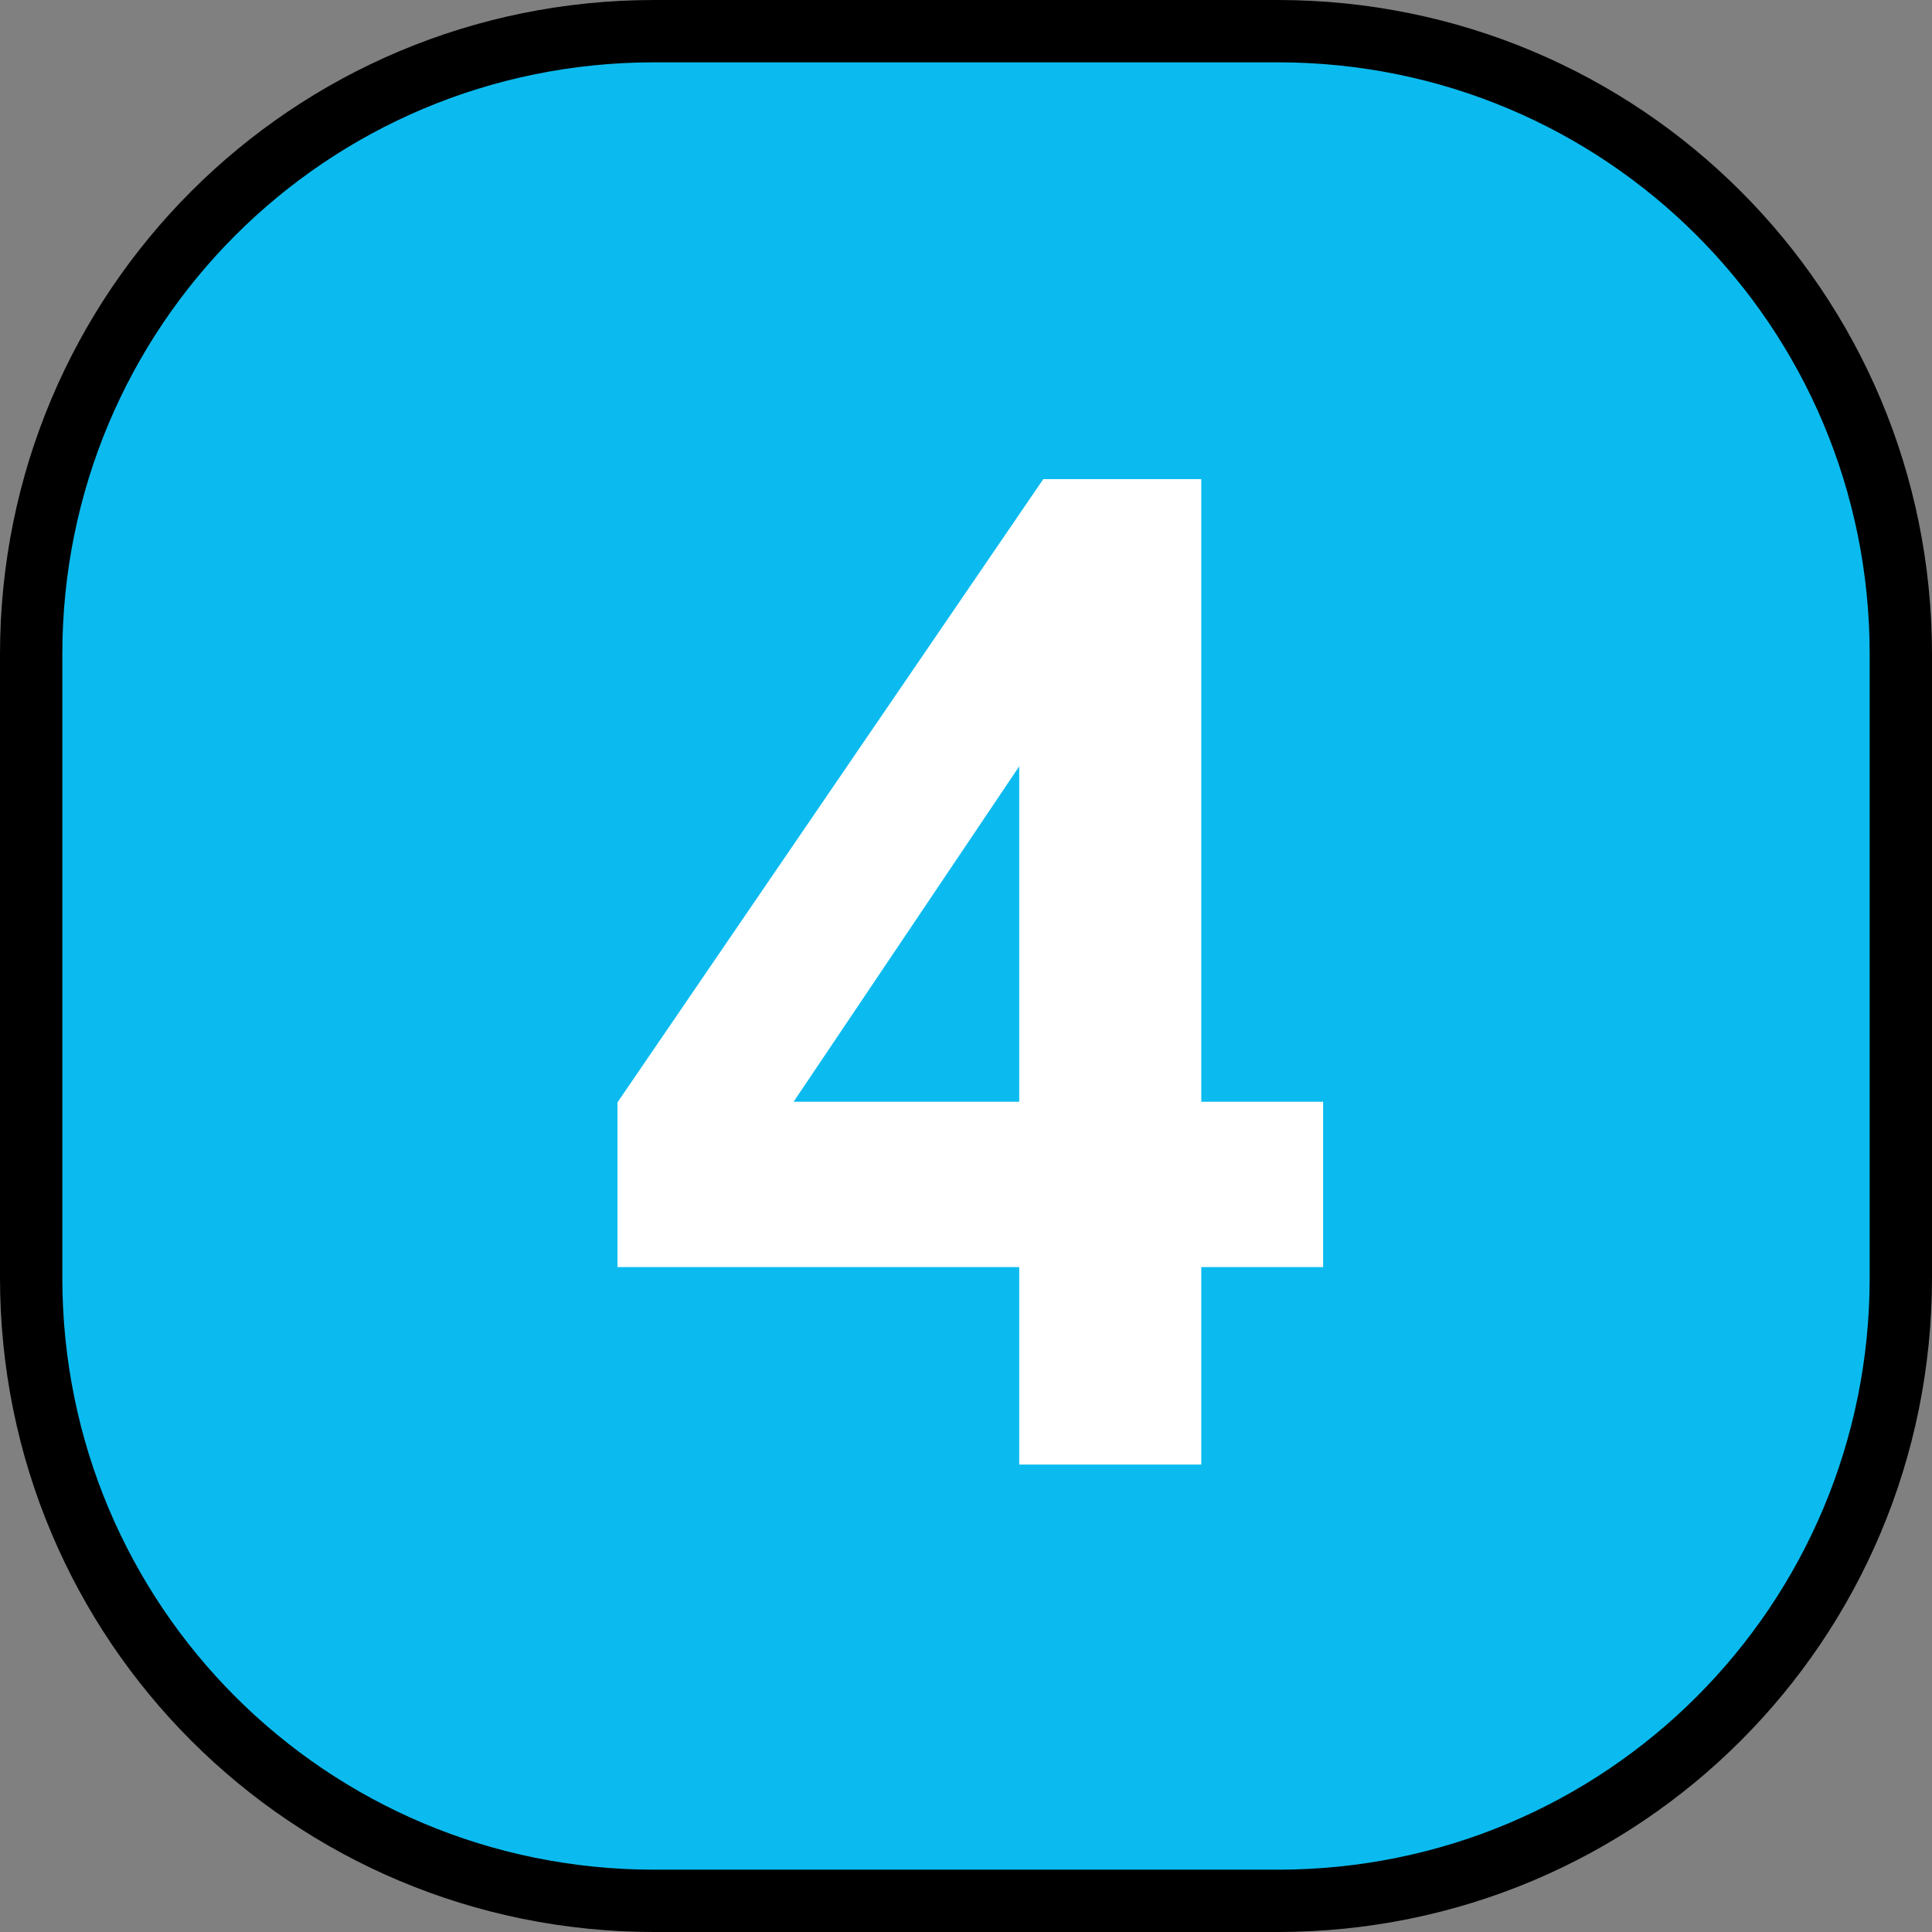
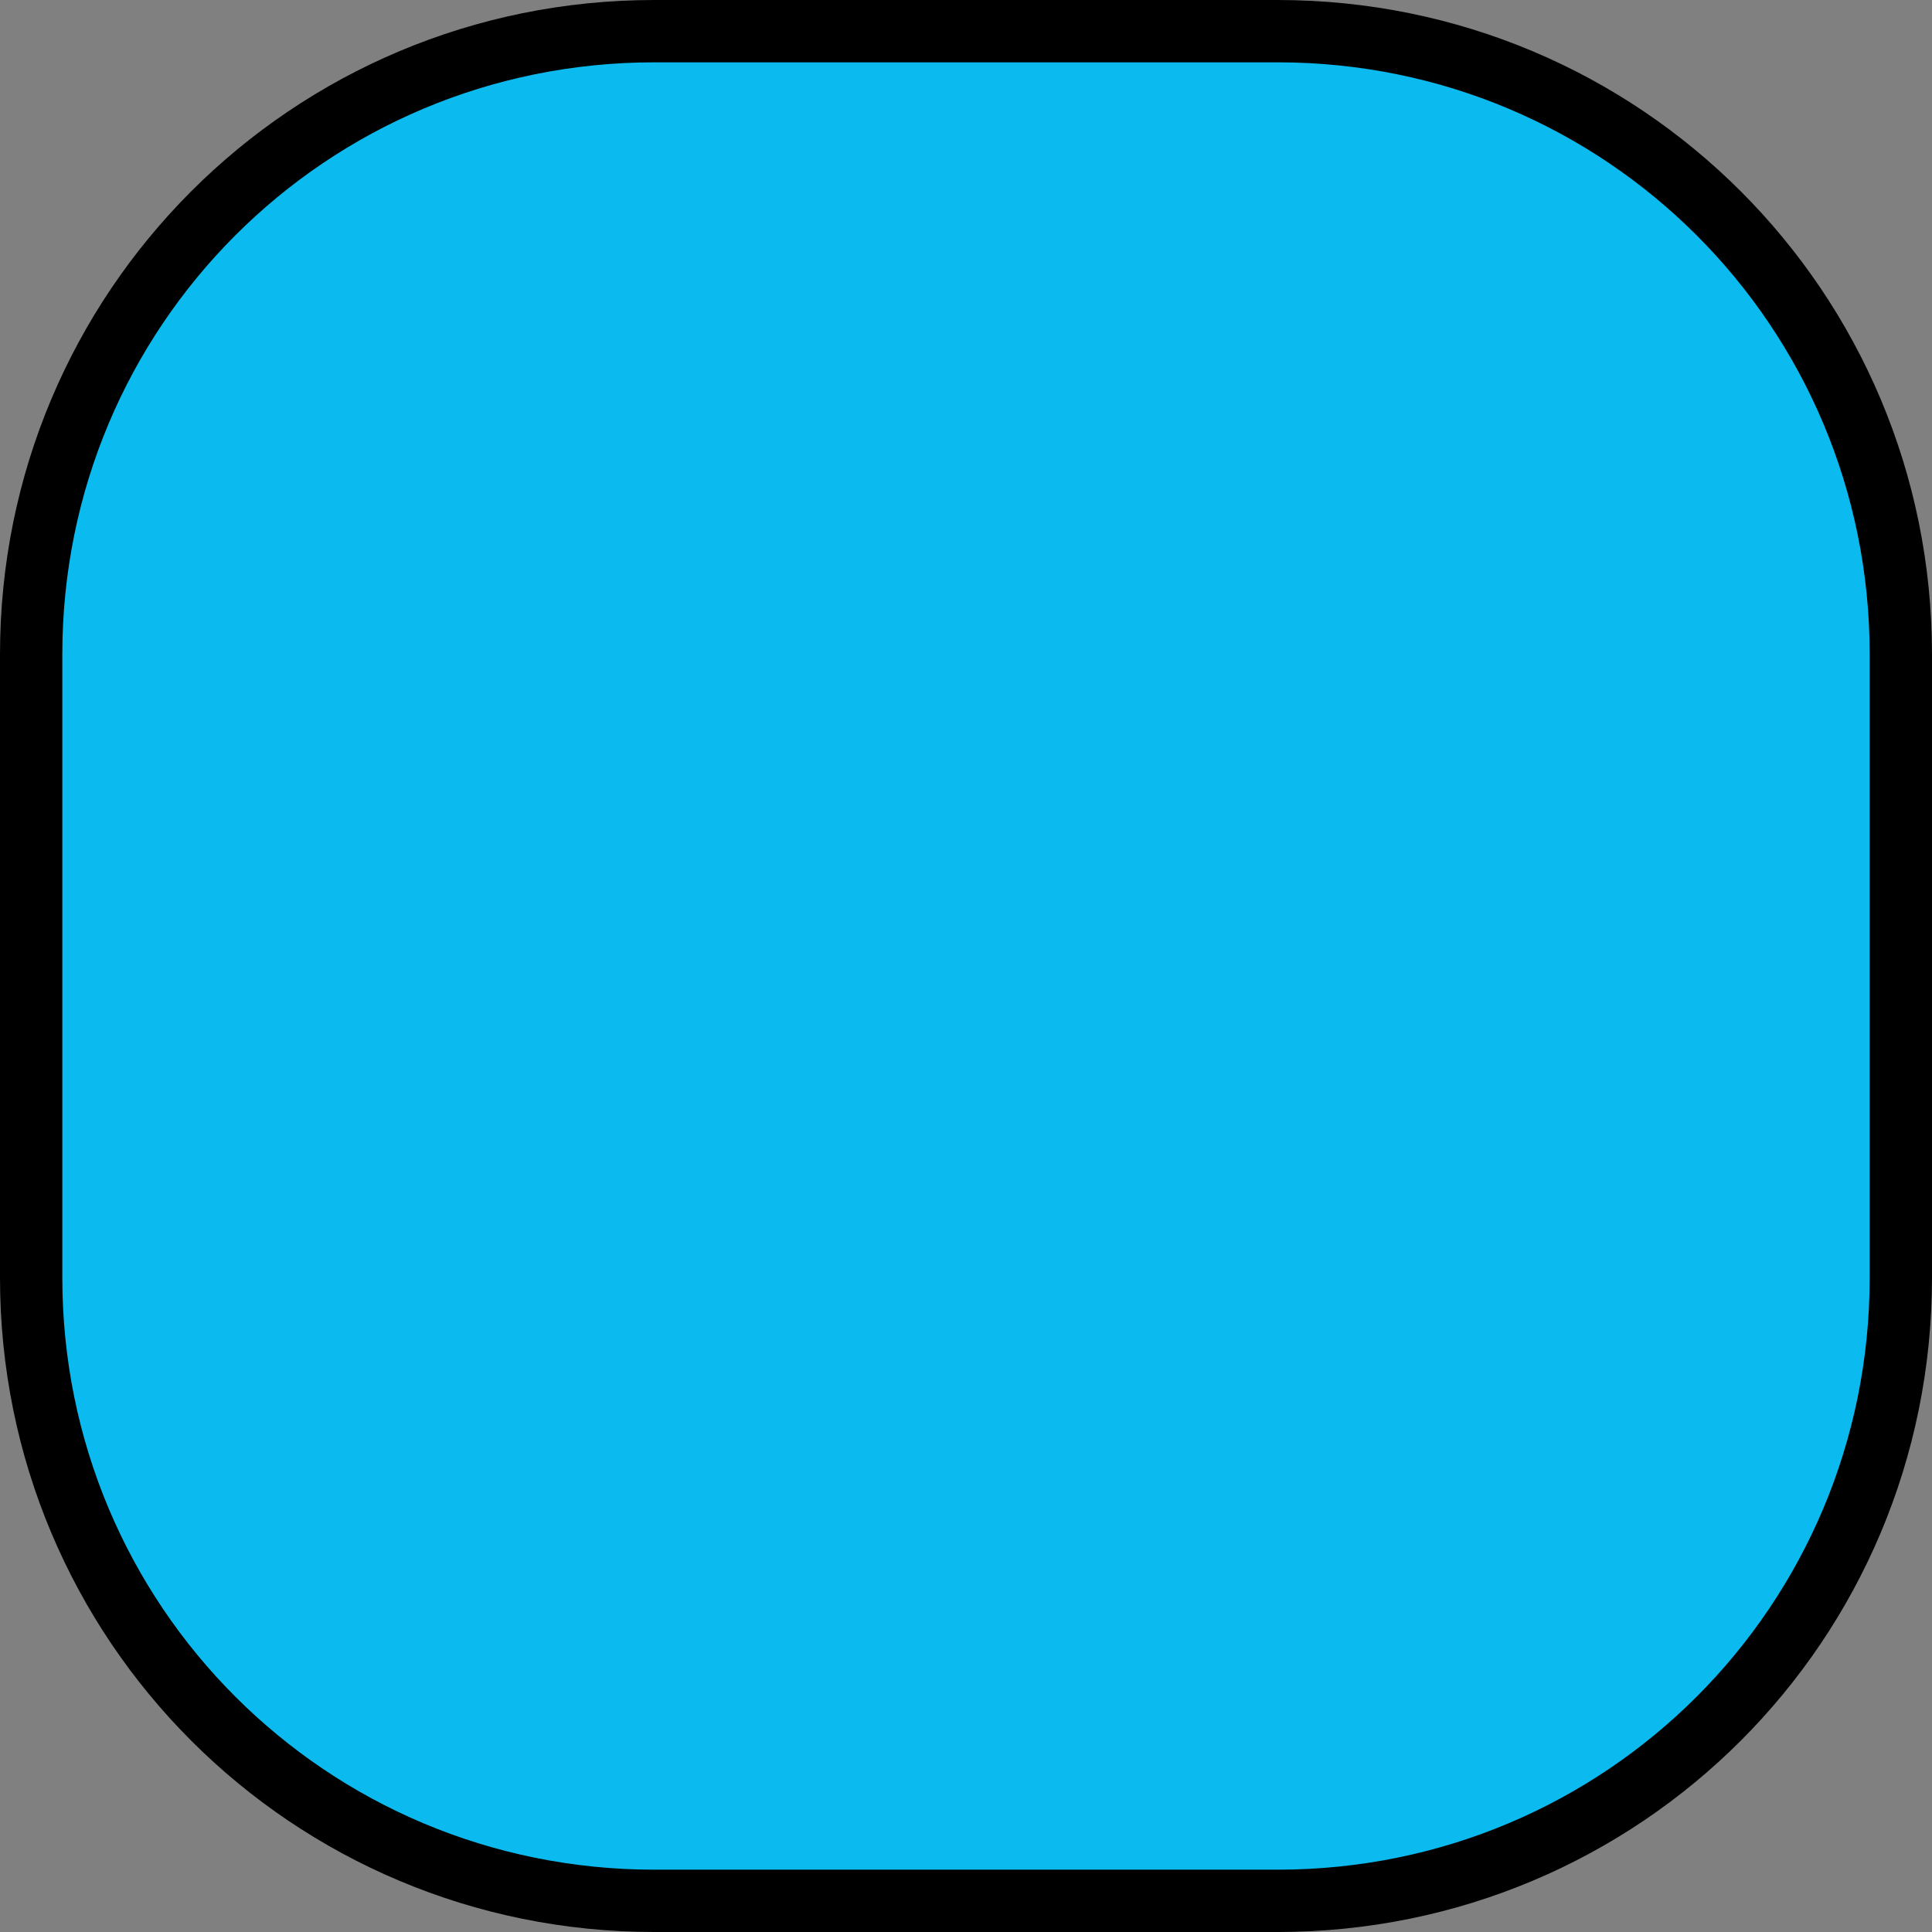
<svg xmlns="http://www.w3.org/2000/svg" xmlns:ns1="http://sodipodi.sourceforge.net/DTD/sodipodi-0.dtd" xmlns:ns2="http://www.inkscape.org/namespaces/inkscape" viewBox="0 0 31 31" version="1.1" id="svg6" ns1:docname="4.svg" width="31" height="31" ns2:version="1.1 (c68e22c387, 2021-05-23)">
  <rect x="0" y="0" width="31" height="31" fill="#808080" stroke="none" />
  <defs id="defs10" />
  <ns1:namedview id="namedview8" pagecolor="#ffffff" bordercolor="#666666" borderopacity="1.0" ns2:pageshadow="2" ns2:pageopacity="0.0" ns2:pagecheckerboard="0" showgrid="false" ns2:zoom="13.8" ns2:cx="24.275362" ns2:cy="6.8478261" ns2:window-width="1920" ns2:window-height="991" ns2:window-x="-9" ns2:window-y="-9" ns2:window-maximized="1" ns2:current-layer="svg6" />
  <path id="rect2" style="fill:#0bbbef;stroke:#000000" d="m 10.5,0.5 h 10 c 5.54,0 10,4.46 10,10 v 10 c 0,5.54 -4.46,10 -10,10 h -10 c -5.54,0 -10,-4.46 -10,-10 v -10 c 0,-5.54 4.46,-10 10,-10 z" />
  <g aria-label="4" id="text4" style="font-weight:bold;font-size:22px;font-family:Arial;fill:#ffffff">
-     <path d="M 16.354,23.5 V 20.331 H 9.908 V 17.688 L 16.74,7.688 h 2.535 v 9.99 h 1.955 v 2.653 H 19.275 V 23.5 Z m 0,-5.822 v -5.382 l -3.62,5.382 z" style="font-weight:bold;font-size:22px;font-family:Arial;fill:#ffffff" id="path827" />
-   </g>
+     </g>
</svg>